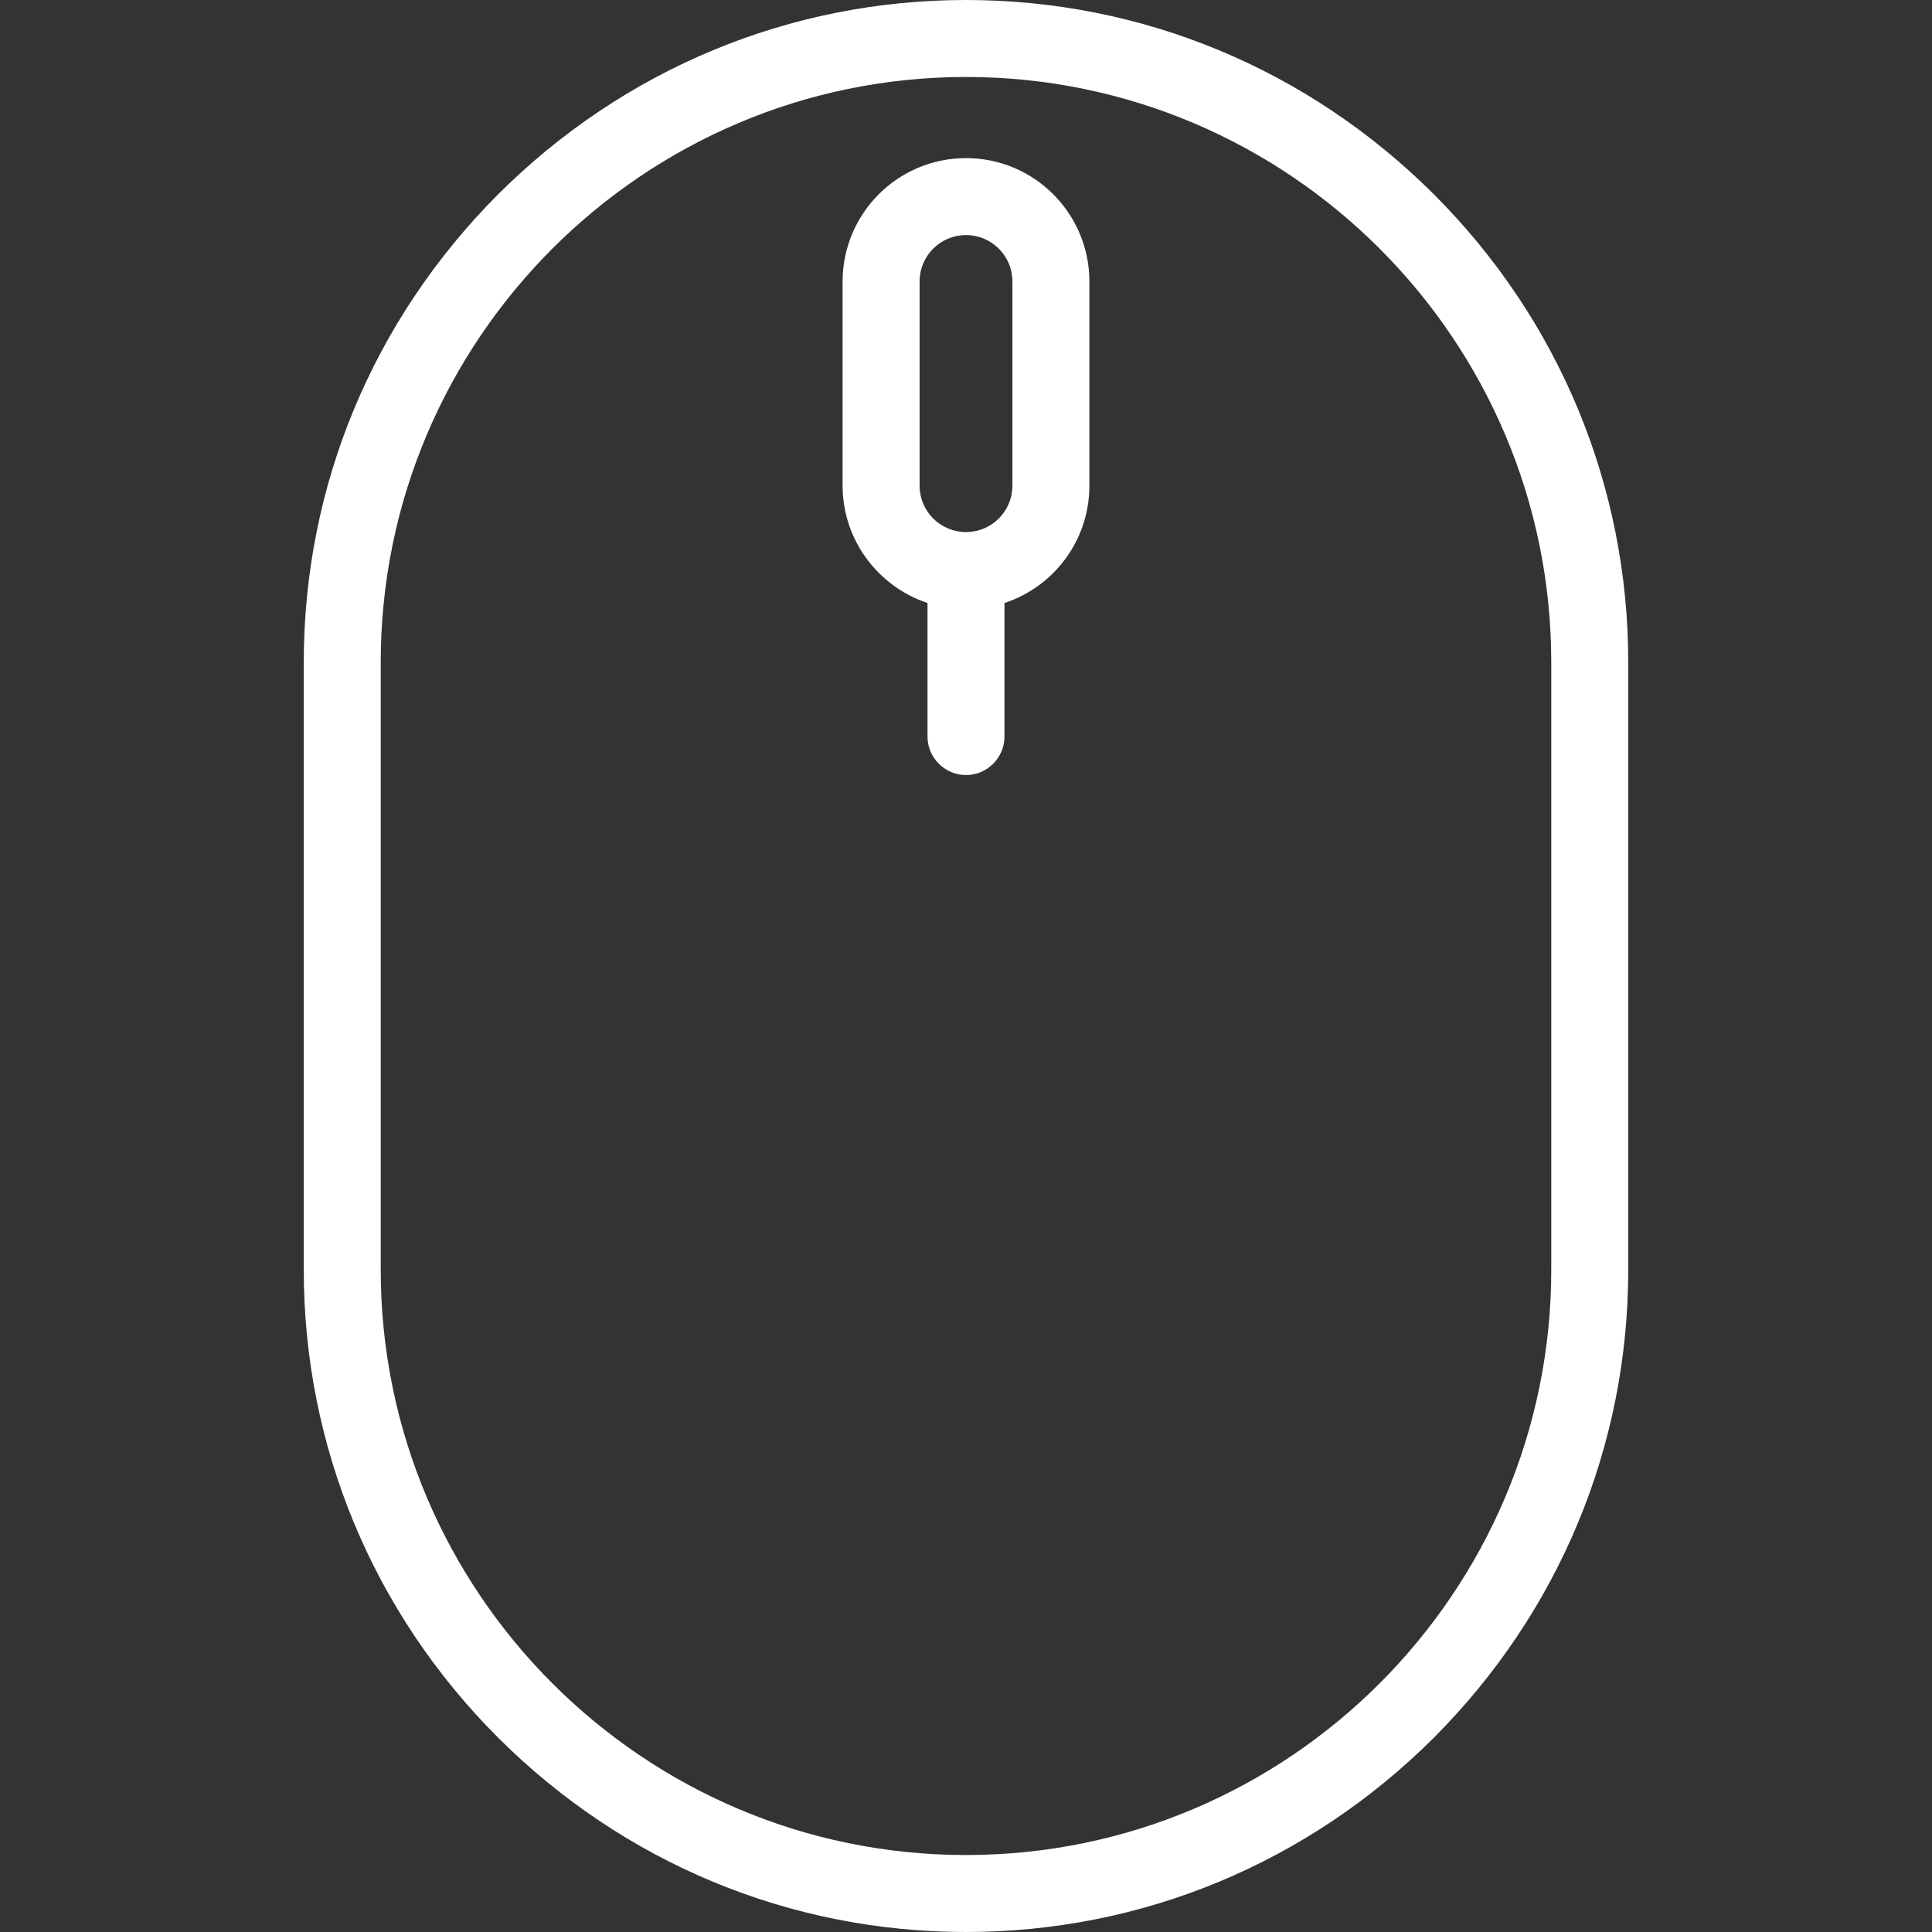
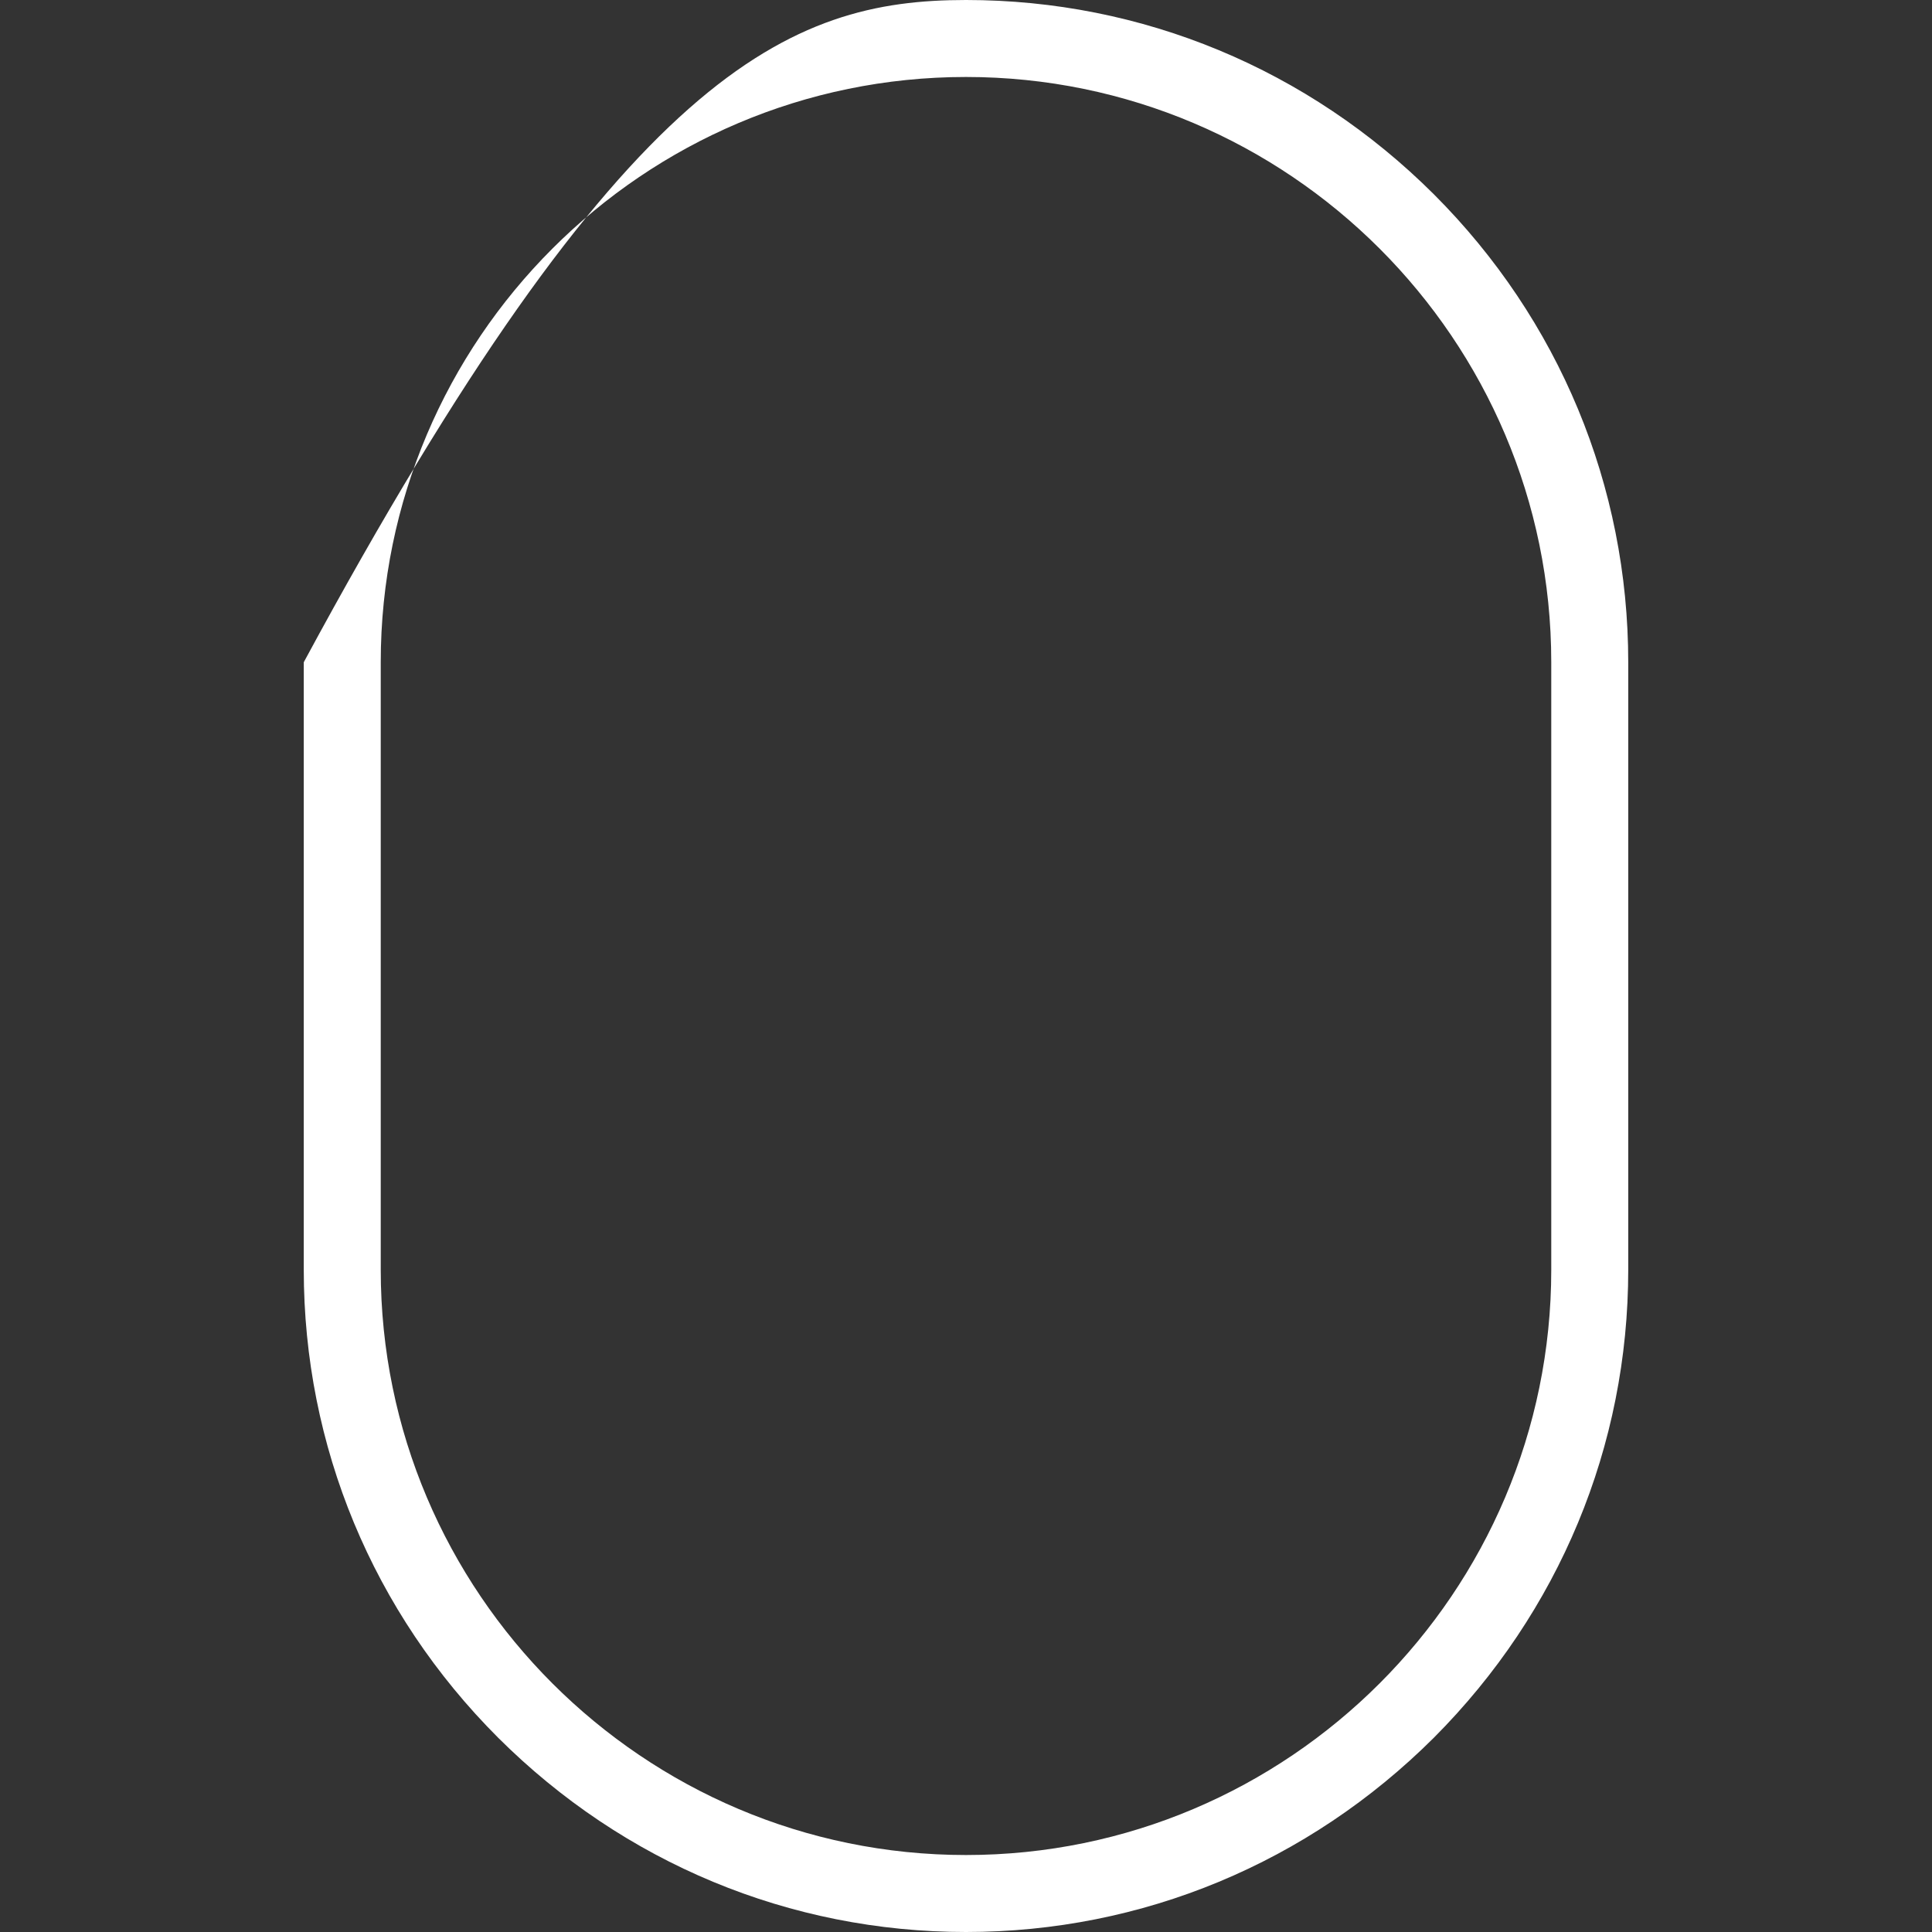
<svg xmlns="http://www.w3.org/2000/svg" version="1.1" id="Layer_1" x="0px" y="0px" viewBox="0 0 512 512" style="enable-background:new 0 0 512 512;" xml:space="preserve">
  <rect x="0" y="0" width="512" height="512" fill="#333333" stroke="none" />
  <style type="text/css">
	.st0{fill:#FFFFFF;}
</style>
-   <path class="st0" d="M256,512c-46.7,0-90.7-18.3-124-51.5c-33.2-33.2-51.5-77.3-51.5-124v-161c0-46.7,18.3-90.7,51.5-124  C165.3,18.3,209.3,0,256,0s90.7,18.3,124,51.5c33.2,33.2,51.5,77.3,51.5,124v161c0,46.7-18.3,90.7-51.5,124  C346.7,493.7,302.7,512,256,512z M256,20.4c-85.5,0-155.1,69.6-155.1,155.1v161c0,85.5,69.6,155.1,155.1,155.1  S411.1,422,411.1,336.5v-161C411.1,90,341.5,20.4,256,20.4z" />
-   <path class="st0" d="M256,41.9c-18.1,0-32.7,14.7-32.7,32.7v54.1c0,14.5,9.5,26.8,22.5,31.1v35.4c0,5.6,4.6,10.2,10.2,10.2  c5.6,0,10.2-4.6,10.2-10.2v-35.4c13.1-4.3,22.5-16.6,22.5-31.1V74.6C288.7,56.6,274.1,41.9,256,41.9L256,41.9z M268.3,128.7  c0,6.8-5.5,12.3-12.3,12.3s-12.3-5.5-12.3-12.3V74.6c0-6.8,5.5-12.3,12.3-12.3s12.3,5.5,12.3,12.3V128.7L268.3,128.7z" />
+   <path class="st0" d="M256,512c-46.7,0-90.7-18.3-124-51.5c-33.2-33.2-51.5-77.3-51.5-124v-161C165.3,18.3,209.3,0,256,0s90.7,18.3,124,51.5c33.2,33.2,51.5,77.3,51.5,124v161c0,46.7-18.3,90.7-51.5,124  C346.7,493.7,302.7,512,256,512z M256,20.4c-85.5,0-155.1,69.6-155.1,155.1v161c0,85.5,69.6,155.1,155.1,155.1  S411.1,422,411.1,336.5v-161C411.1,90,341.5,20.4,256,20.4z" />
</svg>